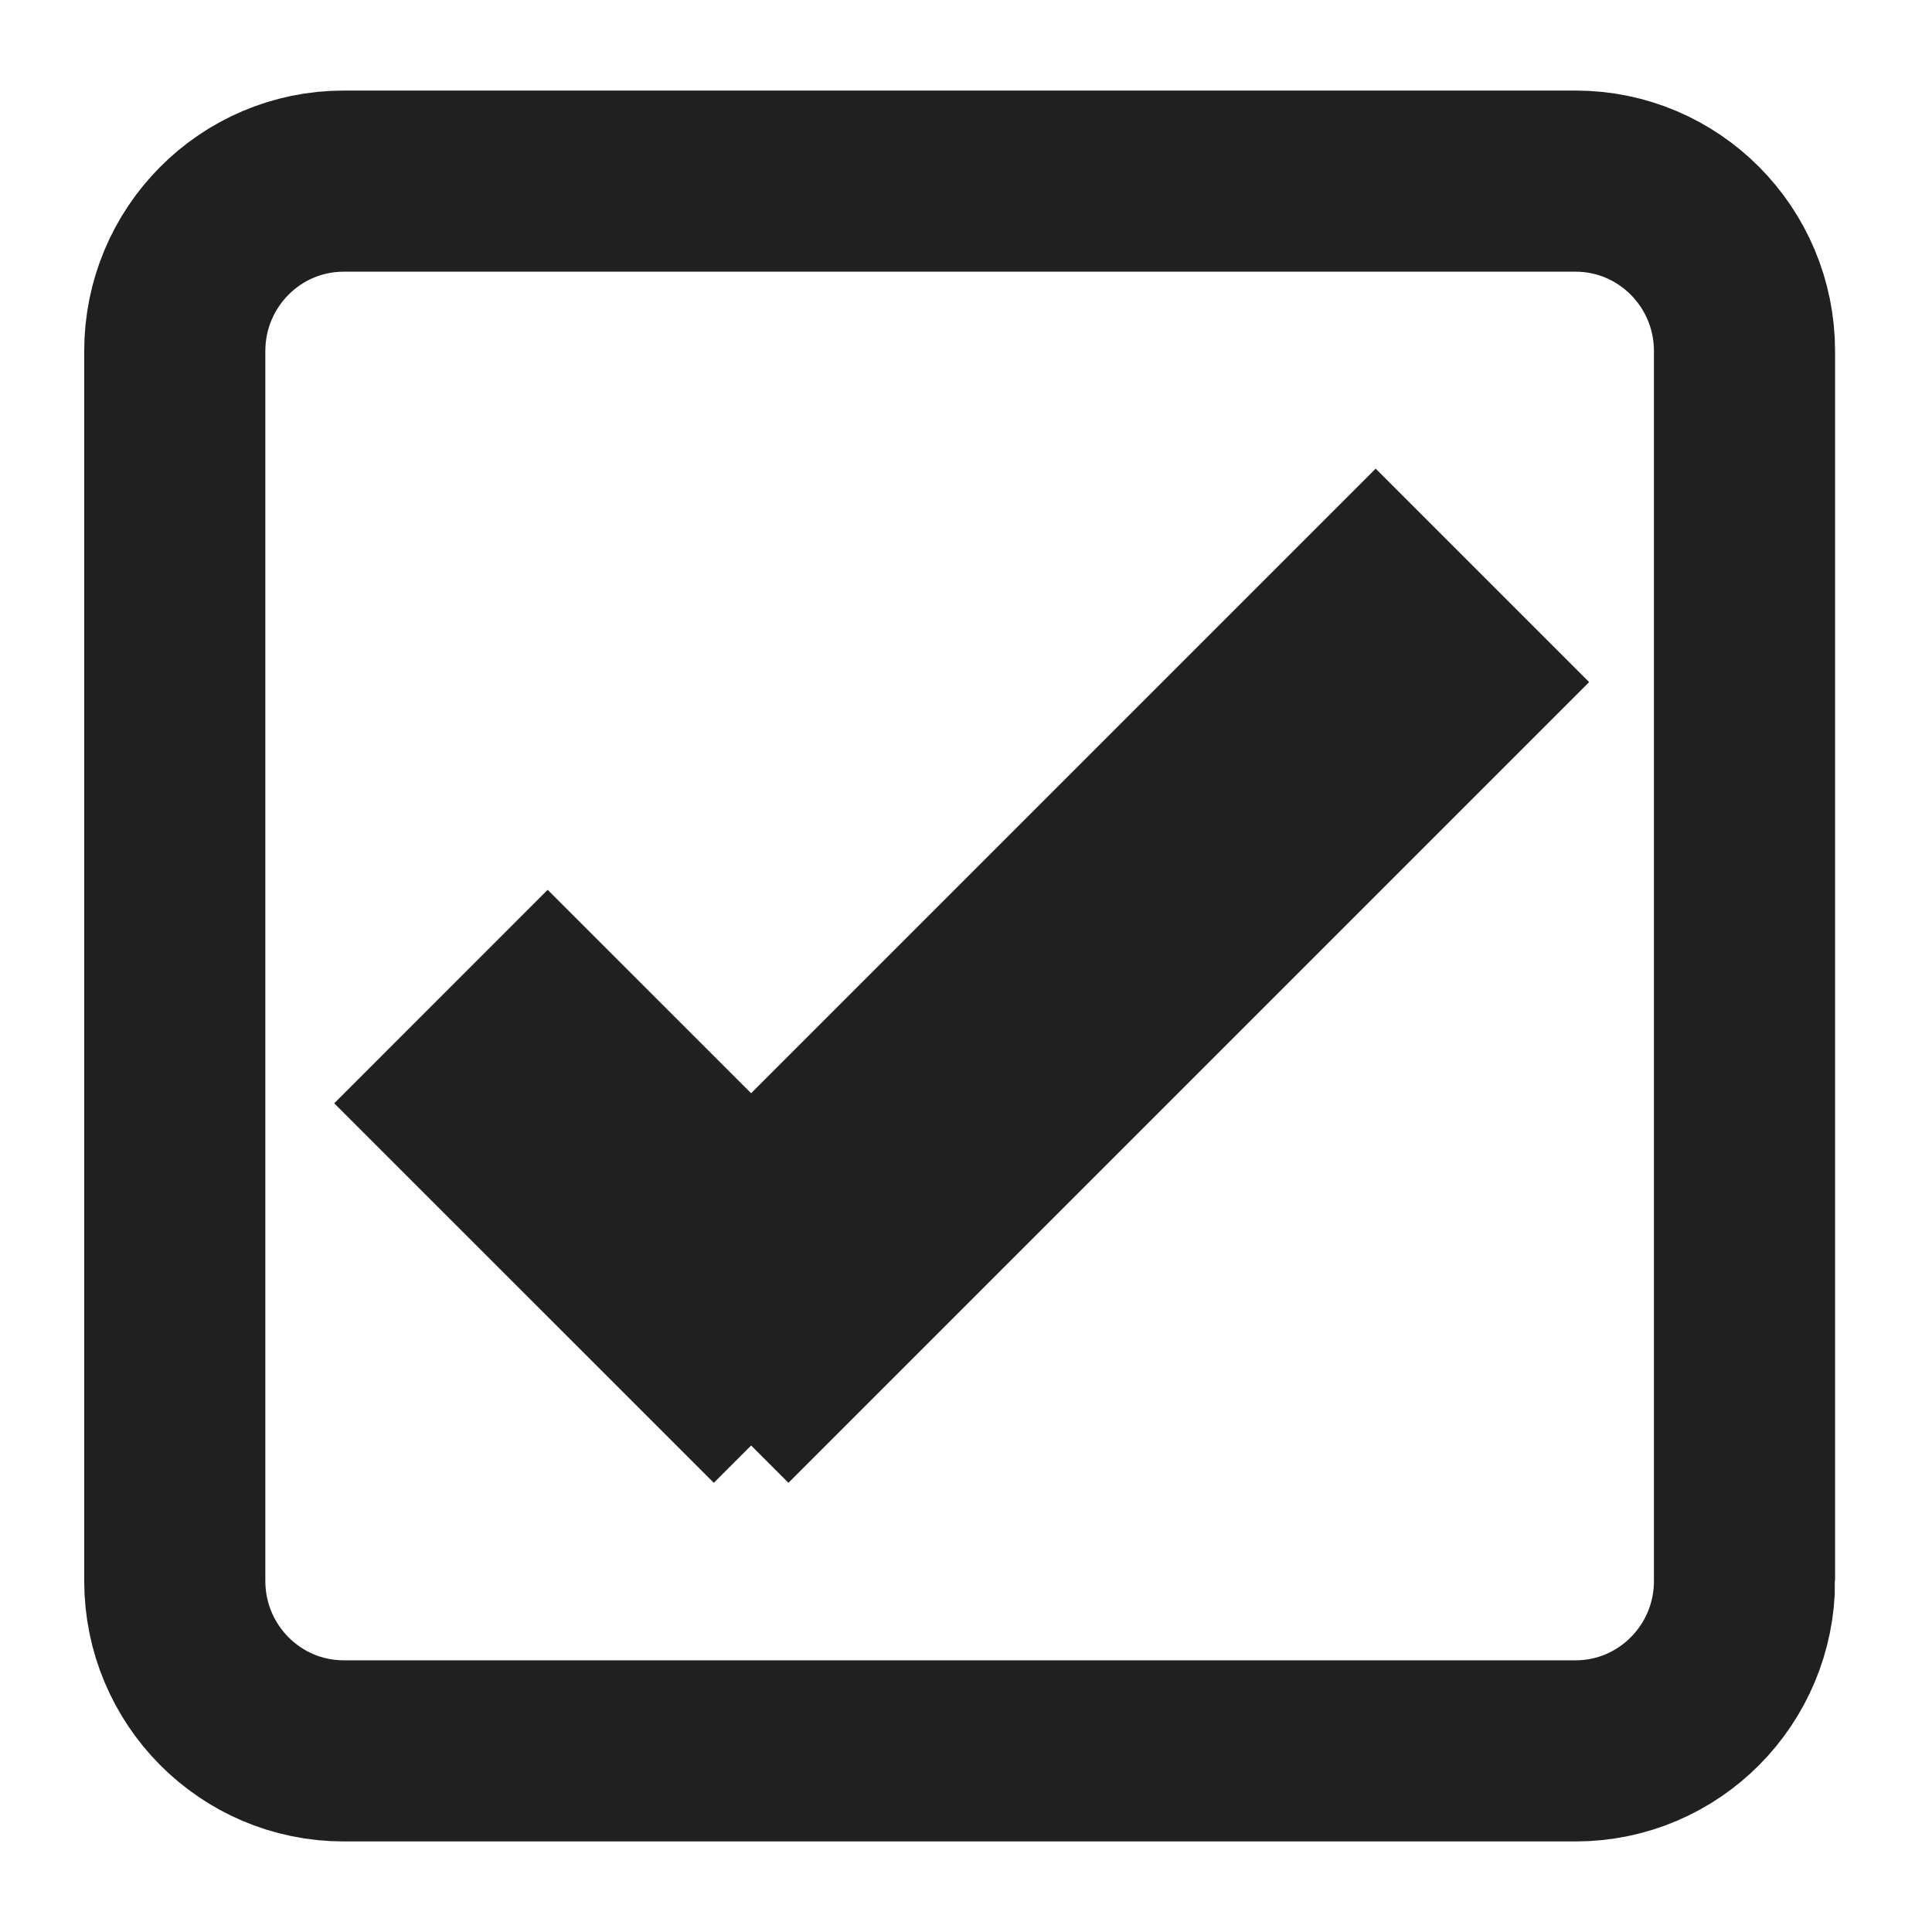
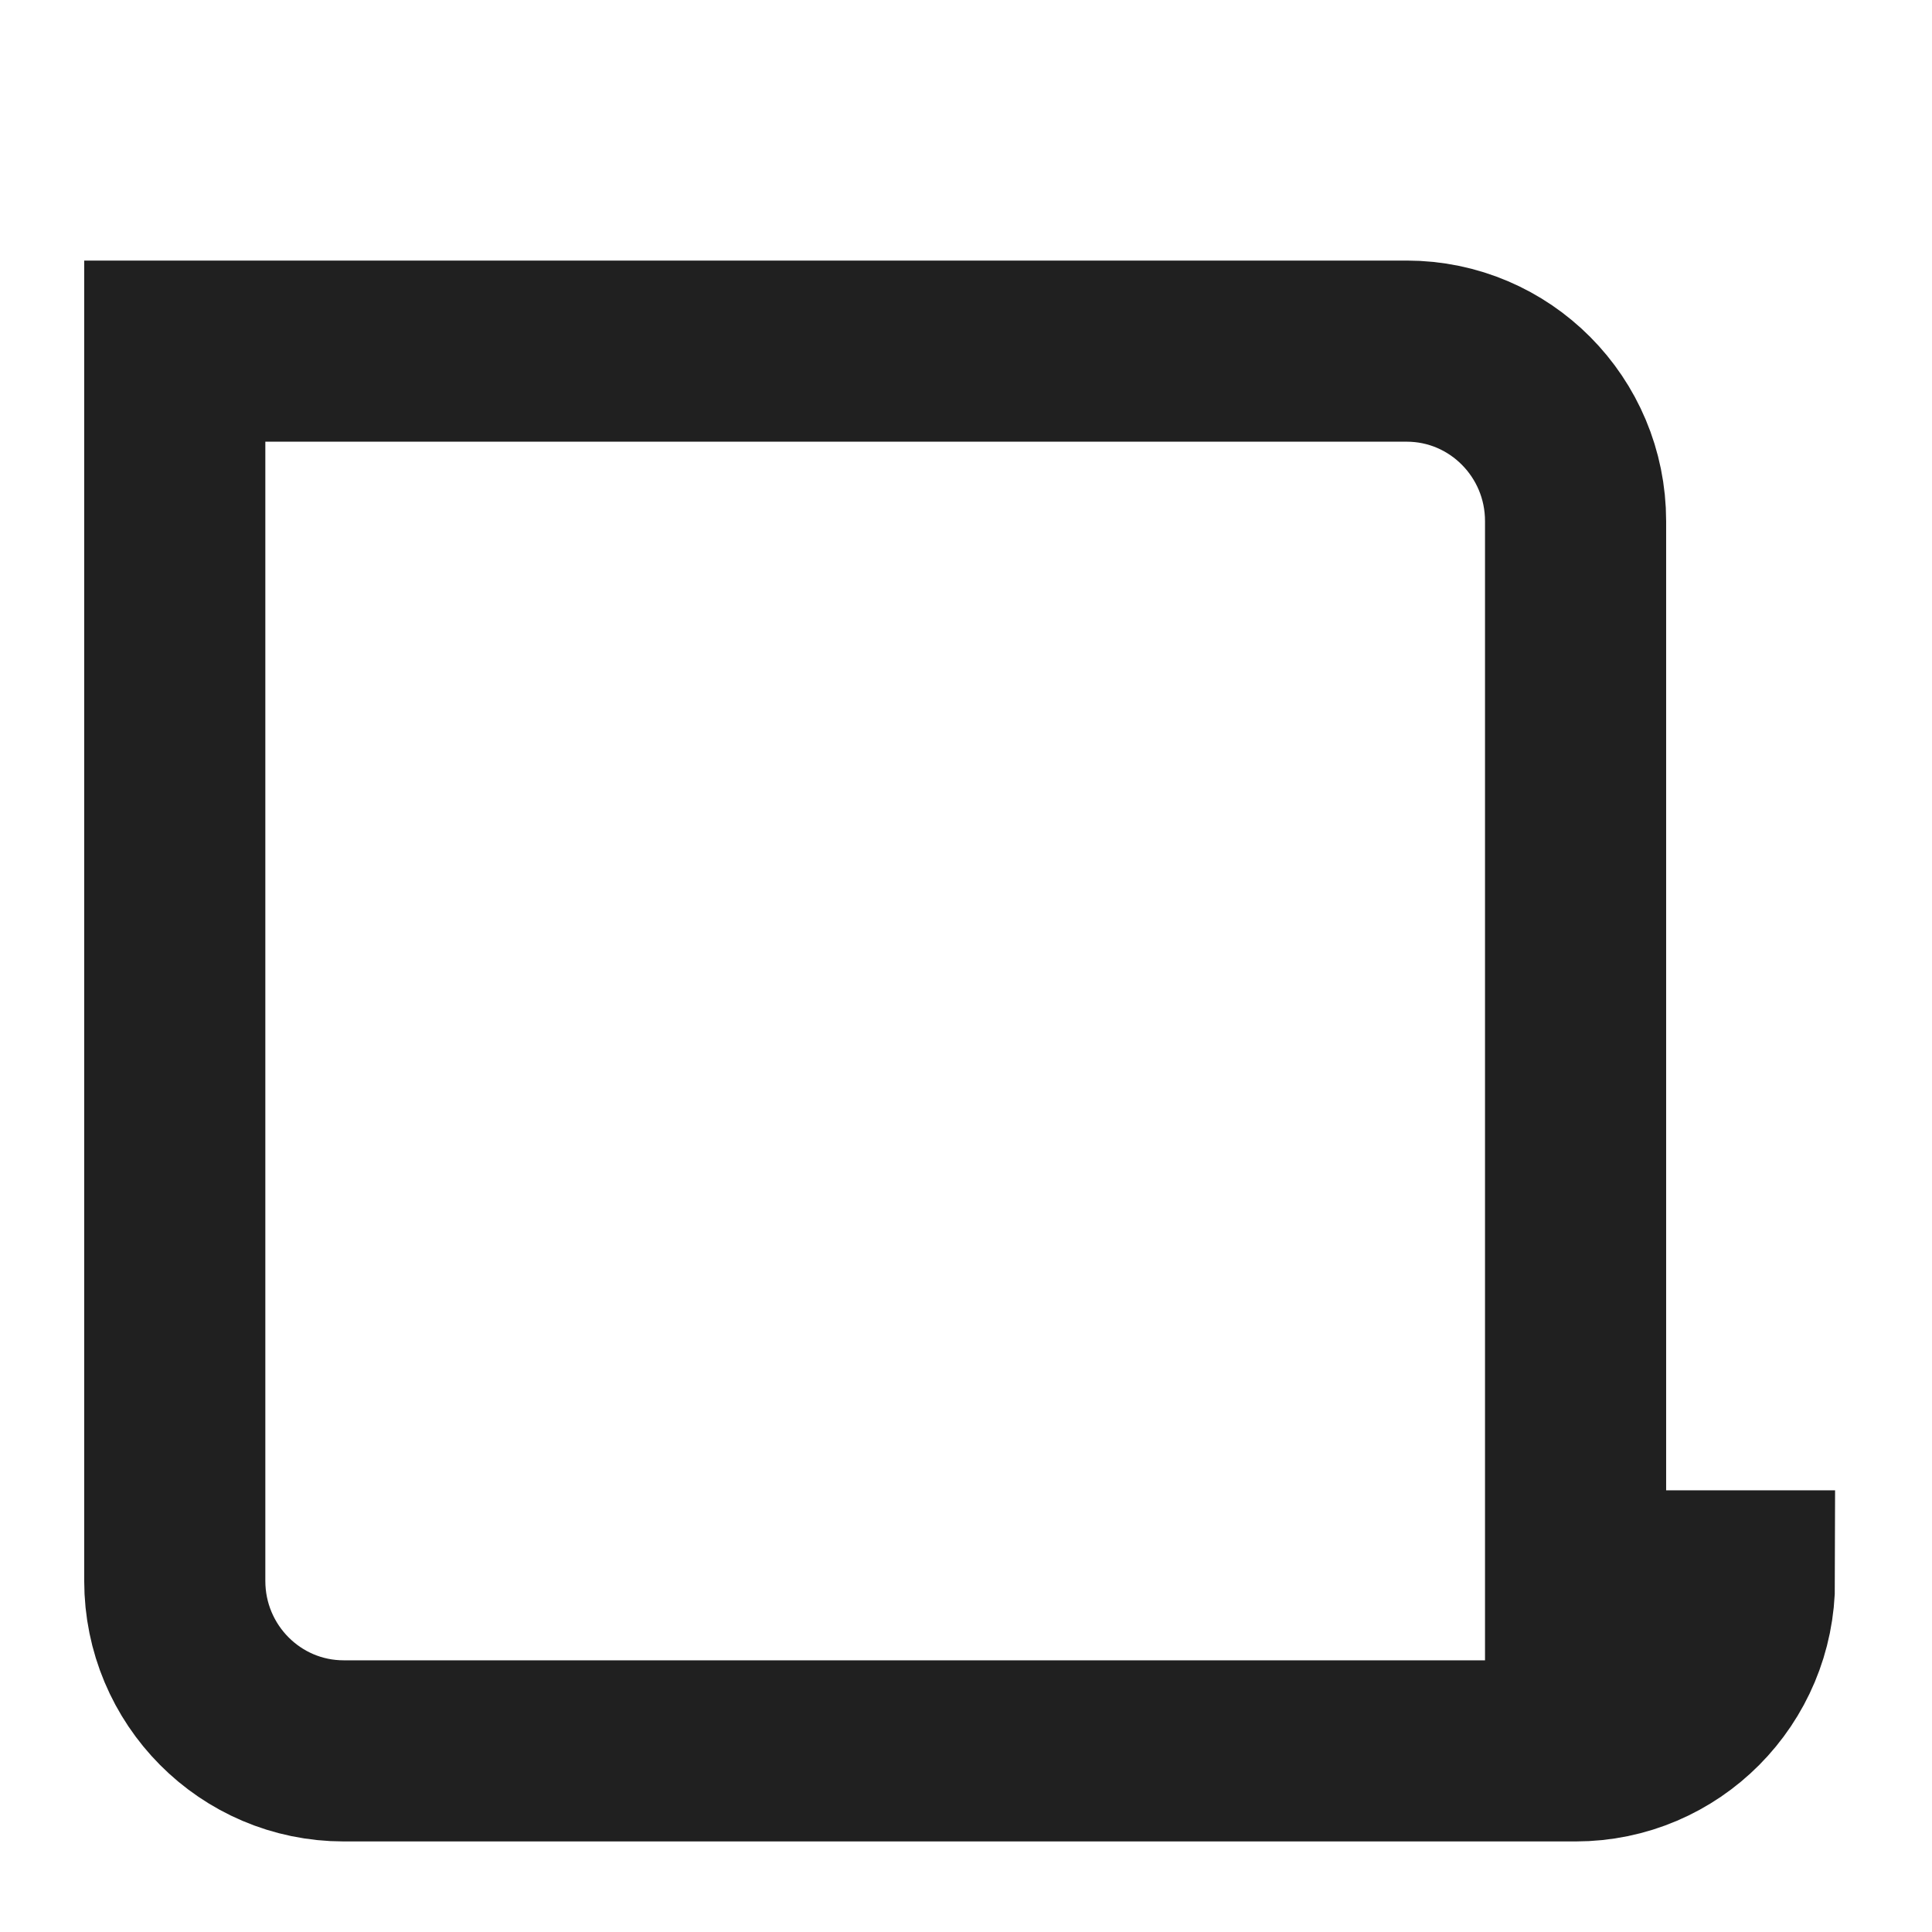
<svg version="1.1" x="0" y="0" width="128" height="128" viewBox="0 0 128 128">
  <g>
-     <path fill="none" stroke="#202020" stroke-width="12" stroke-miterlimit="10" d="   M115.579,104.737c0,6.221-5.012,11.263-11.192,11.263H22.771c-6.182,0-11.192-5.042-11.192-11.263V23.263   c0-6.221,5.01-11.263,11.192-11.263h81.615c6.181,0,11.192,5.042,11.192,11.263V104.737z" />
+     <path fill="none" stroke="#202020" stroke-width="12" stroke-miterlimit="10" d="   M115.579,104.737c0,6.221-5.012,11.263-11.192,11.263H22.771c-6.182,0-11.192-5.042-11.192-11.263V23.263   h81.615c6.181,0,11.192,5.042,11.192,11.263V104.737z" />
  </g>
  <g>
-     <line fill="none" stroke="#202020" stroke-width="20" stroke-miterlimit="10" x1="29.213" y1="66.025" x2="54.362" y2="91.168" />
-     <line fill="none" stroke="#202020" stroke-width="20" stroke-miterlimit="10" x1="98.213" y1="38.12" x2="45.165" y2="91.168" />
-   </g>
+     </g>
</svg>